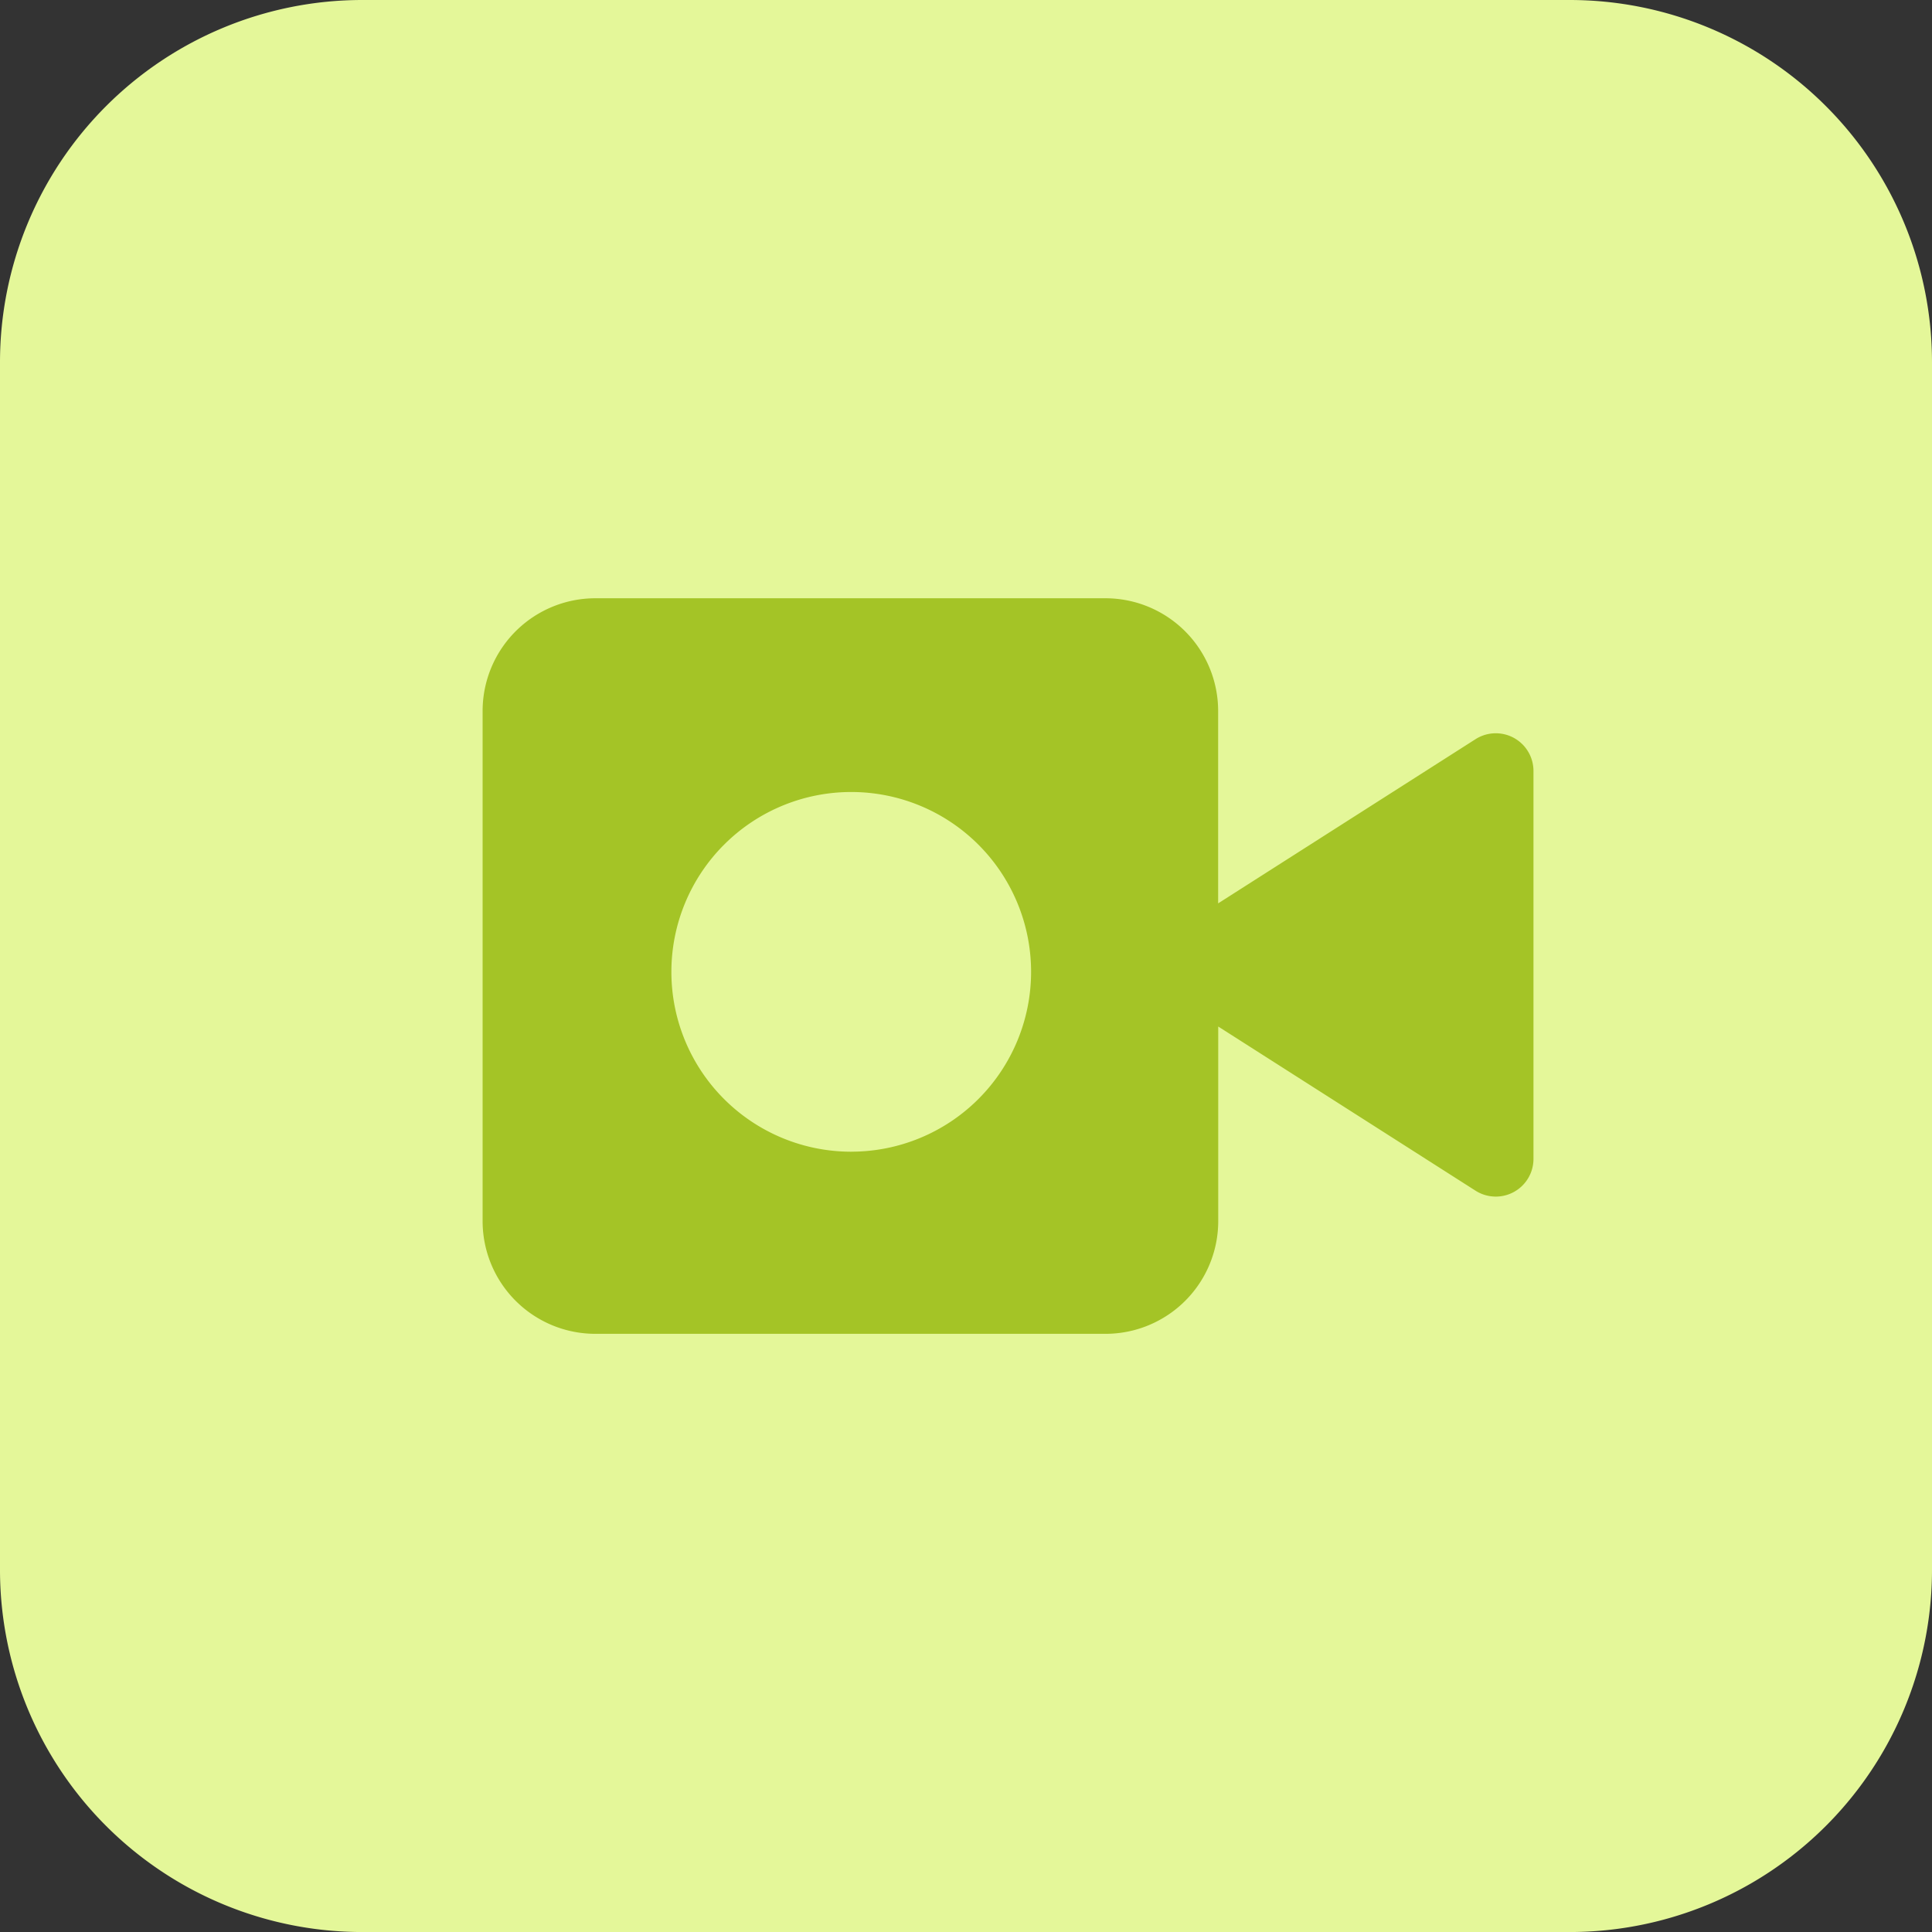
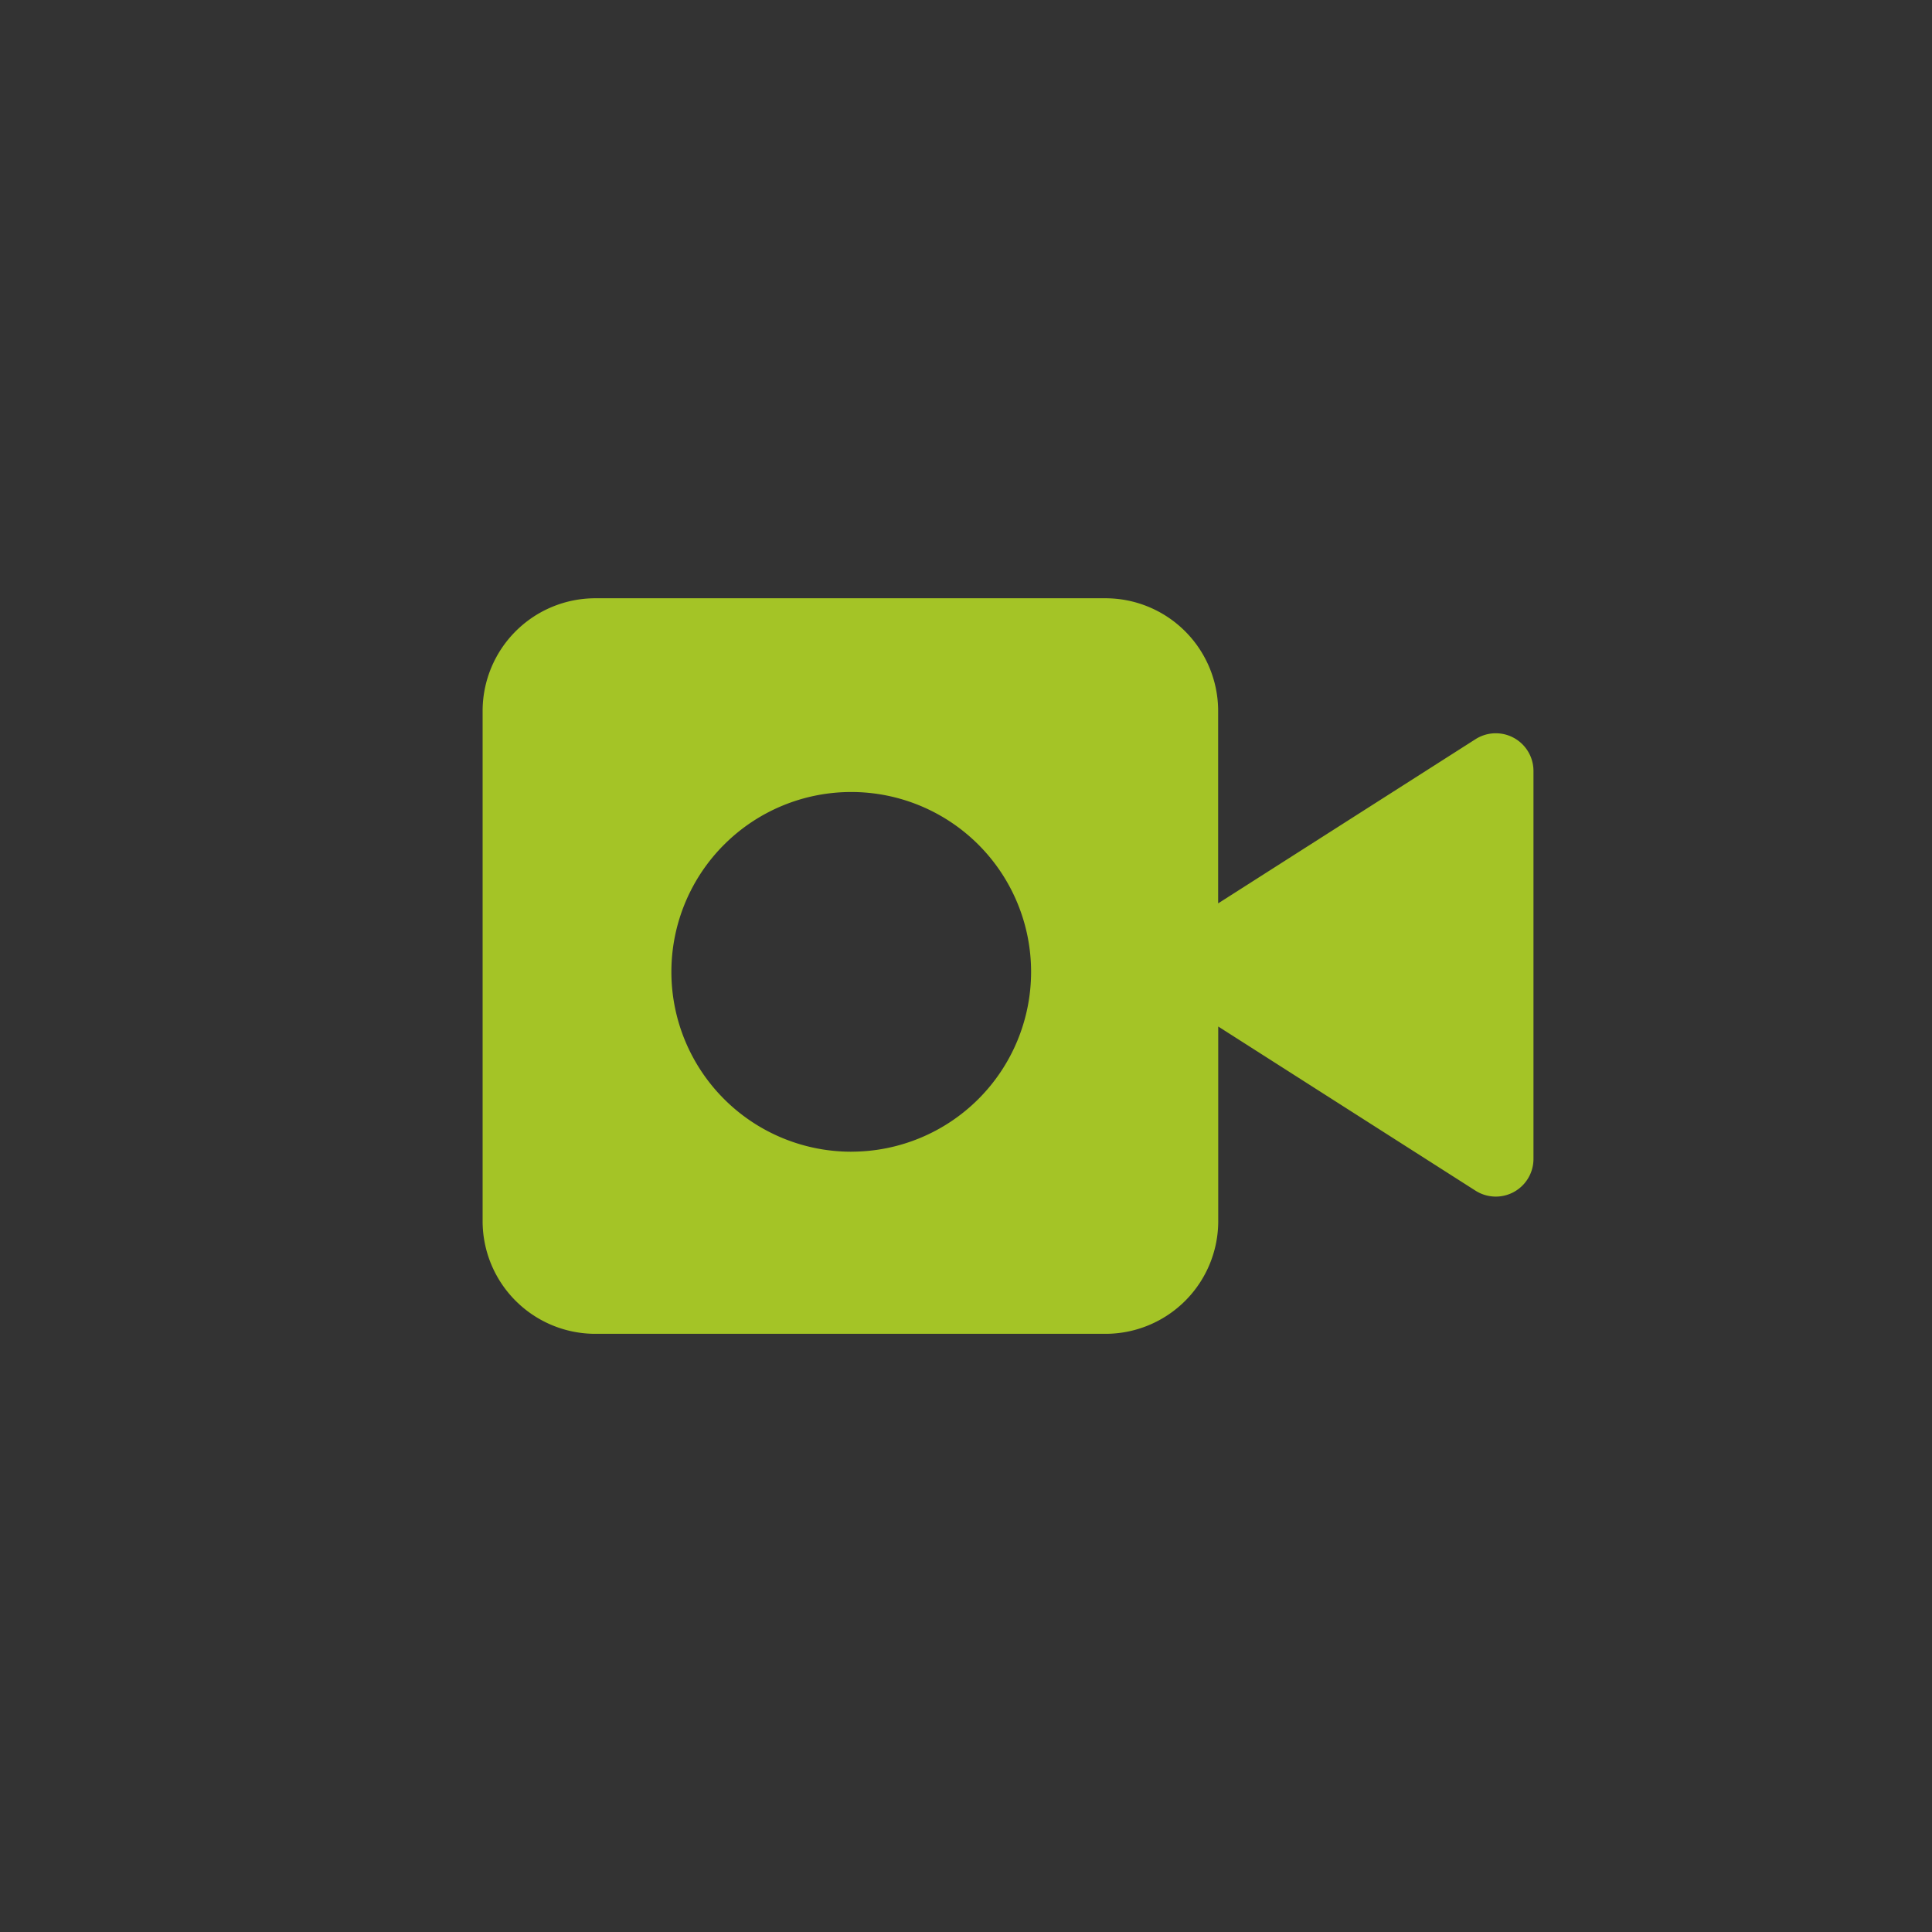
<svg xmlns="http://www.w3.org/2000/svg" width="65" height="65.001" viewBox="0 0 65 65.001">
  <rect x="0" y="0" width="65" height="65.001" fill="#333333" stroke="none" />
  <g id="i-video_recording" data-name="i-video recording" transform="translate(-3562.607 -3415.629)">
-     <path id="Path_777" data-name="Path 777" d="M3615.419,3480.63h-40.625a12.187,12.187,0,0,1-12.187-12.188v-40.625a12.188,12.188,0,0,1,12.187-12.188h40.625a12.188,12.188,0,0,1,12.188,12.188v40.625A12.188,12.188,0,0,1,3615.419,3480.63Z" fill="#e4f799" />
    <path id="Path_995" data-name="Path 995" d="M3612.246,3440.5l-8.656,5.522v-6.472a3.793,3.793,0,0,0-3.793-3.793h-17.161a3.793,3.793,0,0,0-3.792,3.793v17.161a3.793,3.793,0,0,0,3.792,3.793H3599.8a3.793,3.793,0,0,0,3.793-3.793v-6.546l8.656,5.523a1.268,1.268,0,0,0,1.95-1.069v-13.05A1.268,1.268,0,0,0,3612.246,3440.5Zm-21,13.877a6.051,6.051,0,1,1,6.051-6.051A6.051,6.051,0,0,1,3591.249,3454.376Z" fill="#a4c426" />
  </g>
</svg>